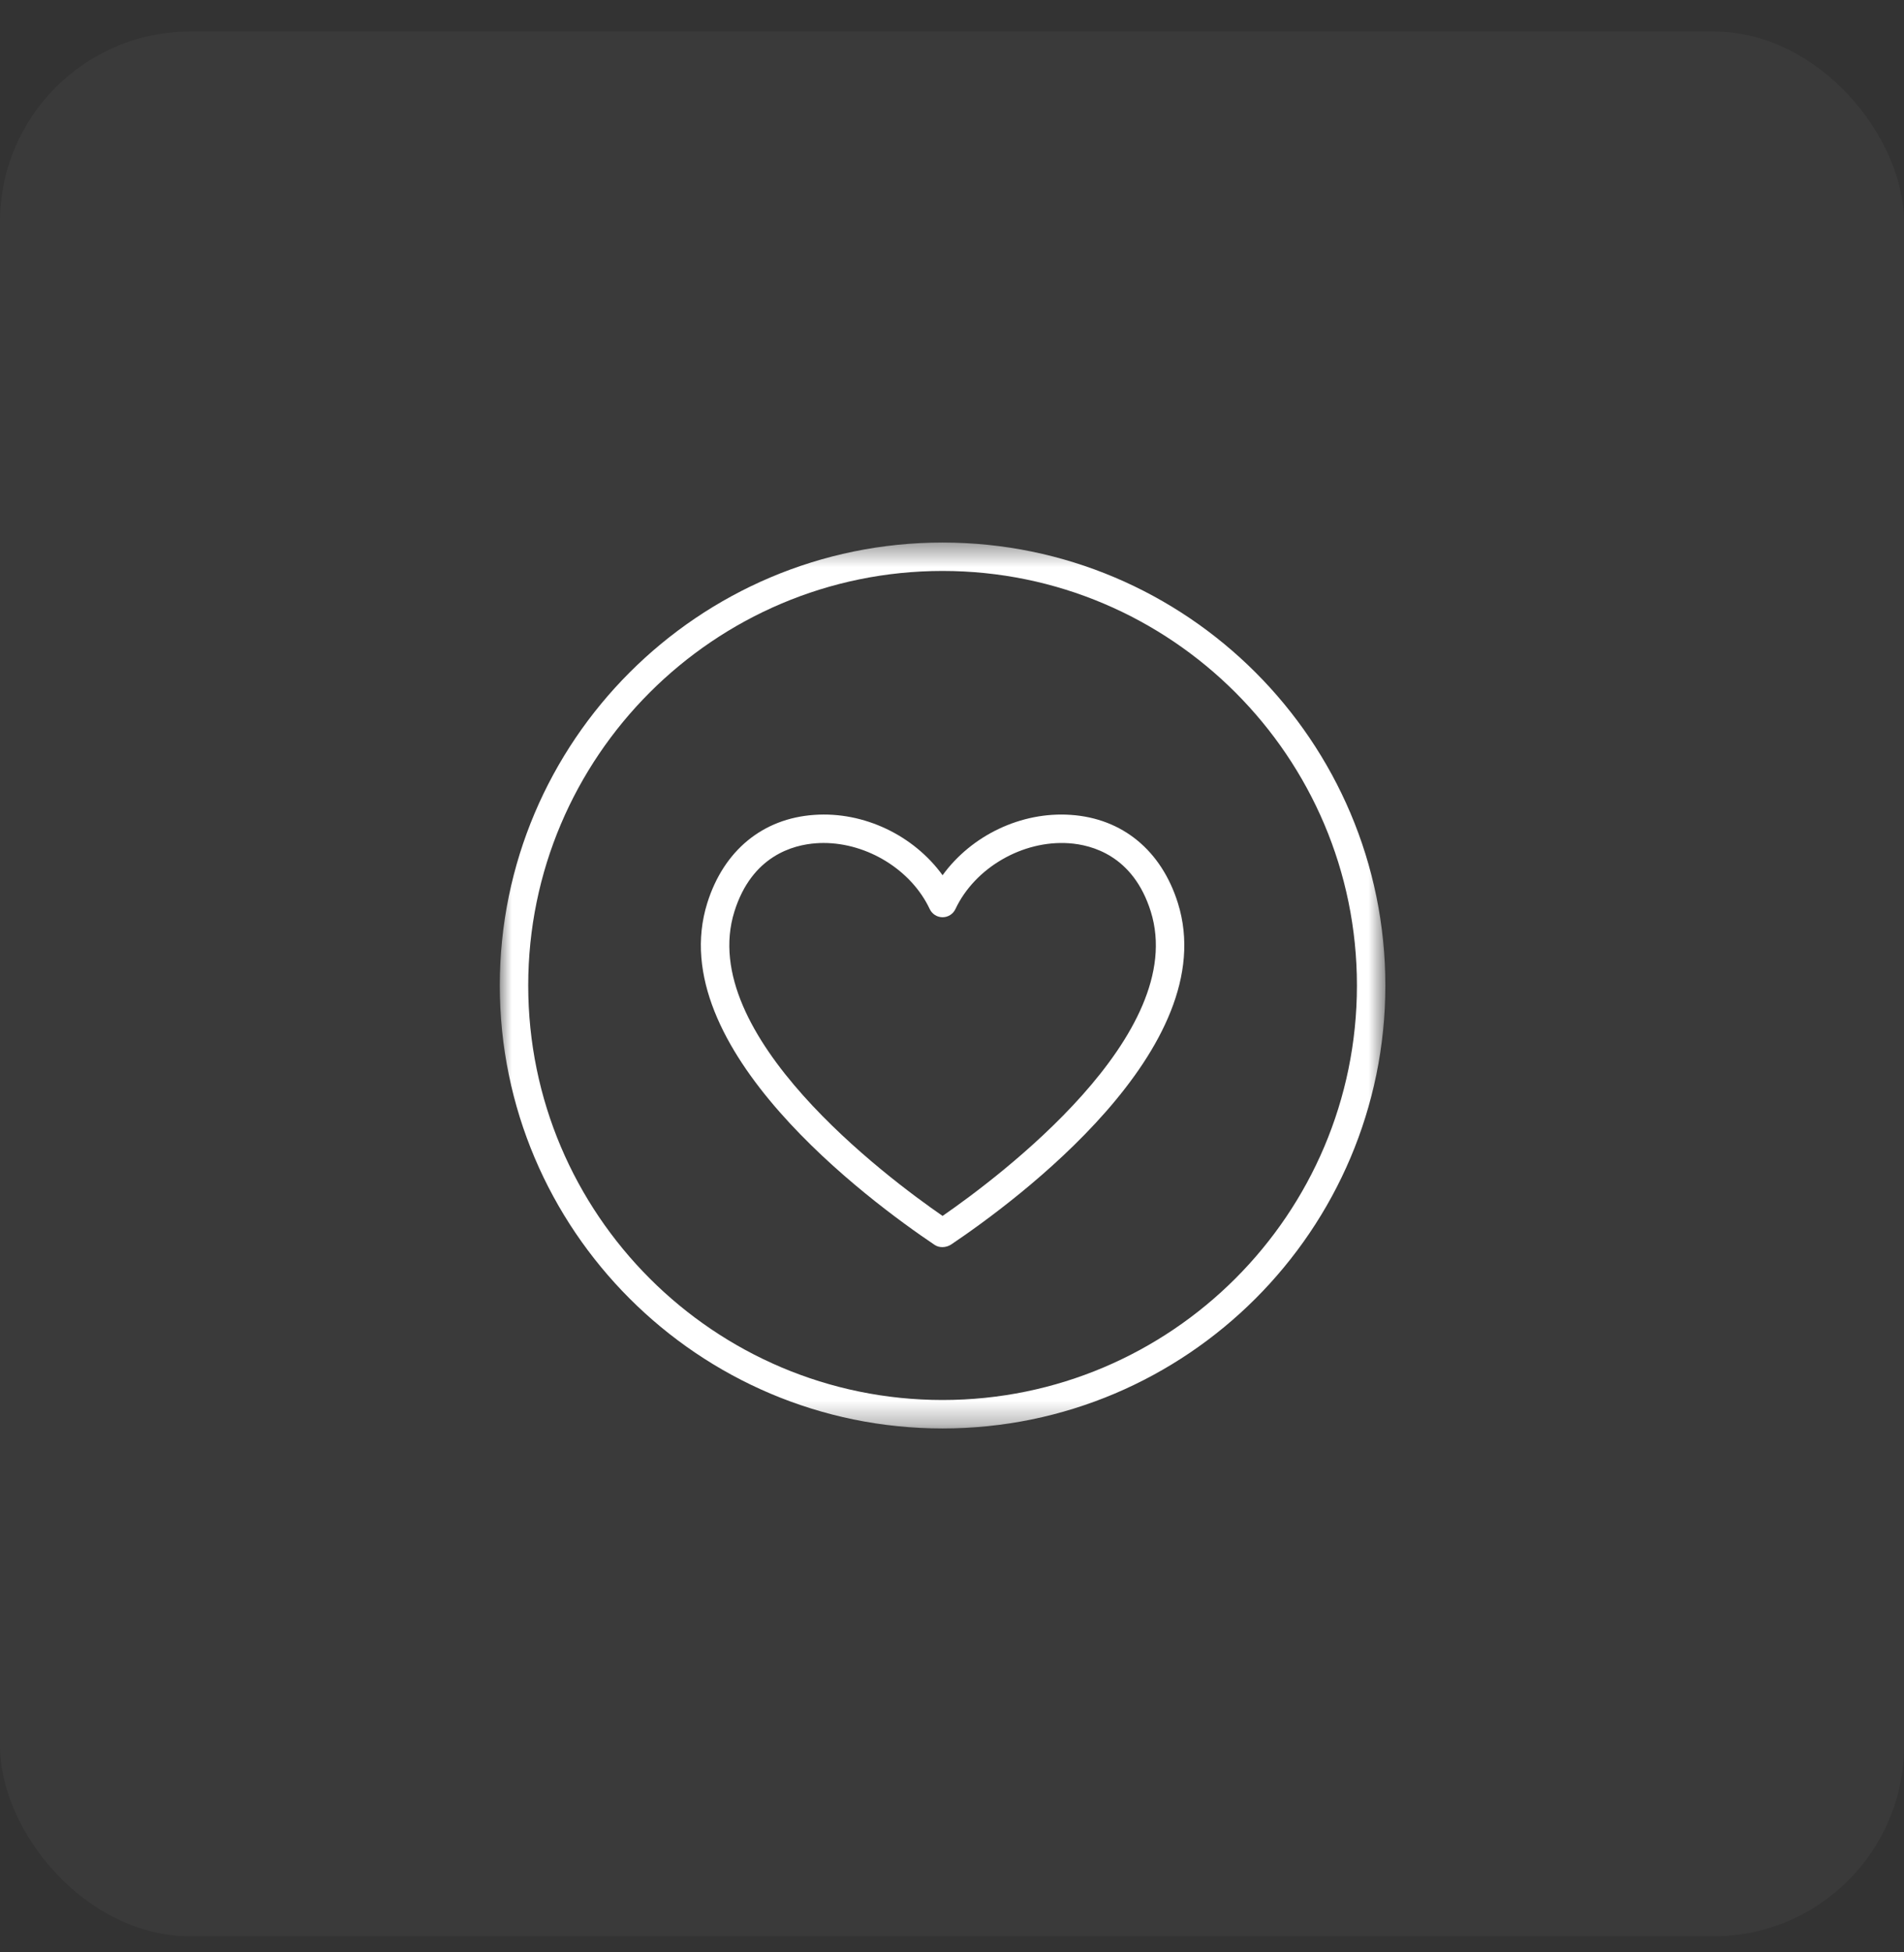
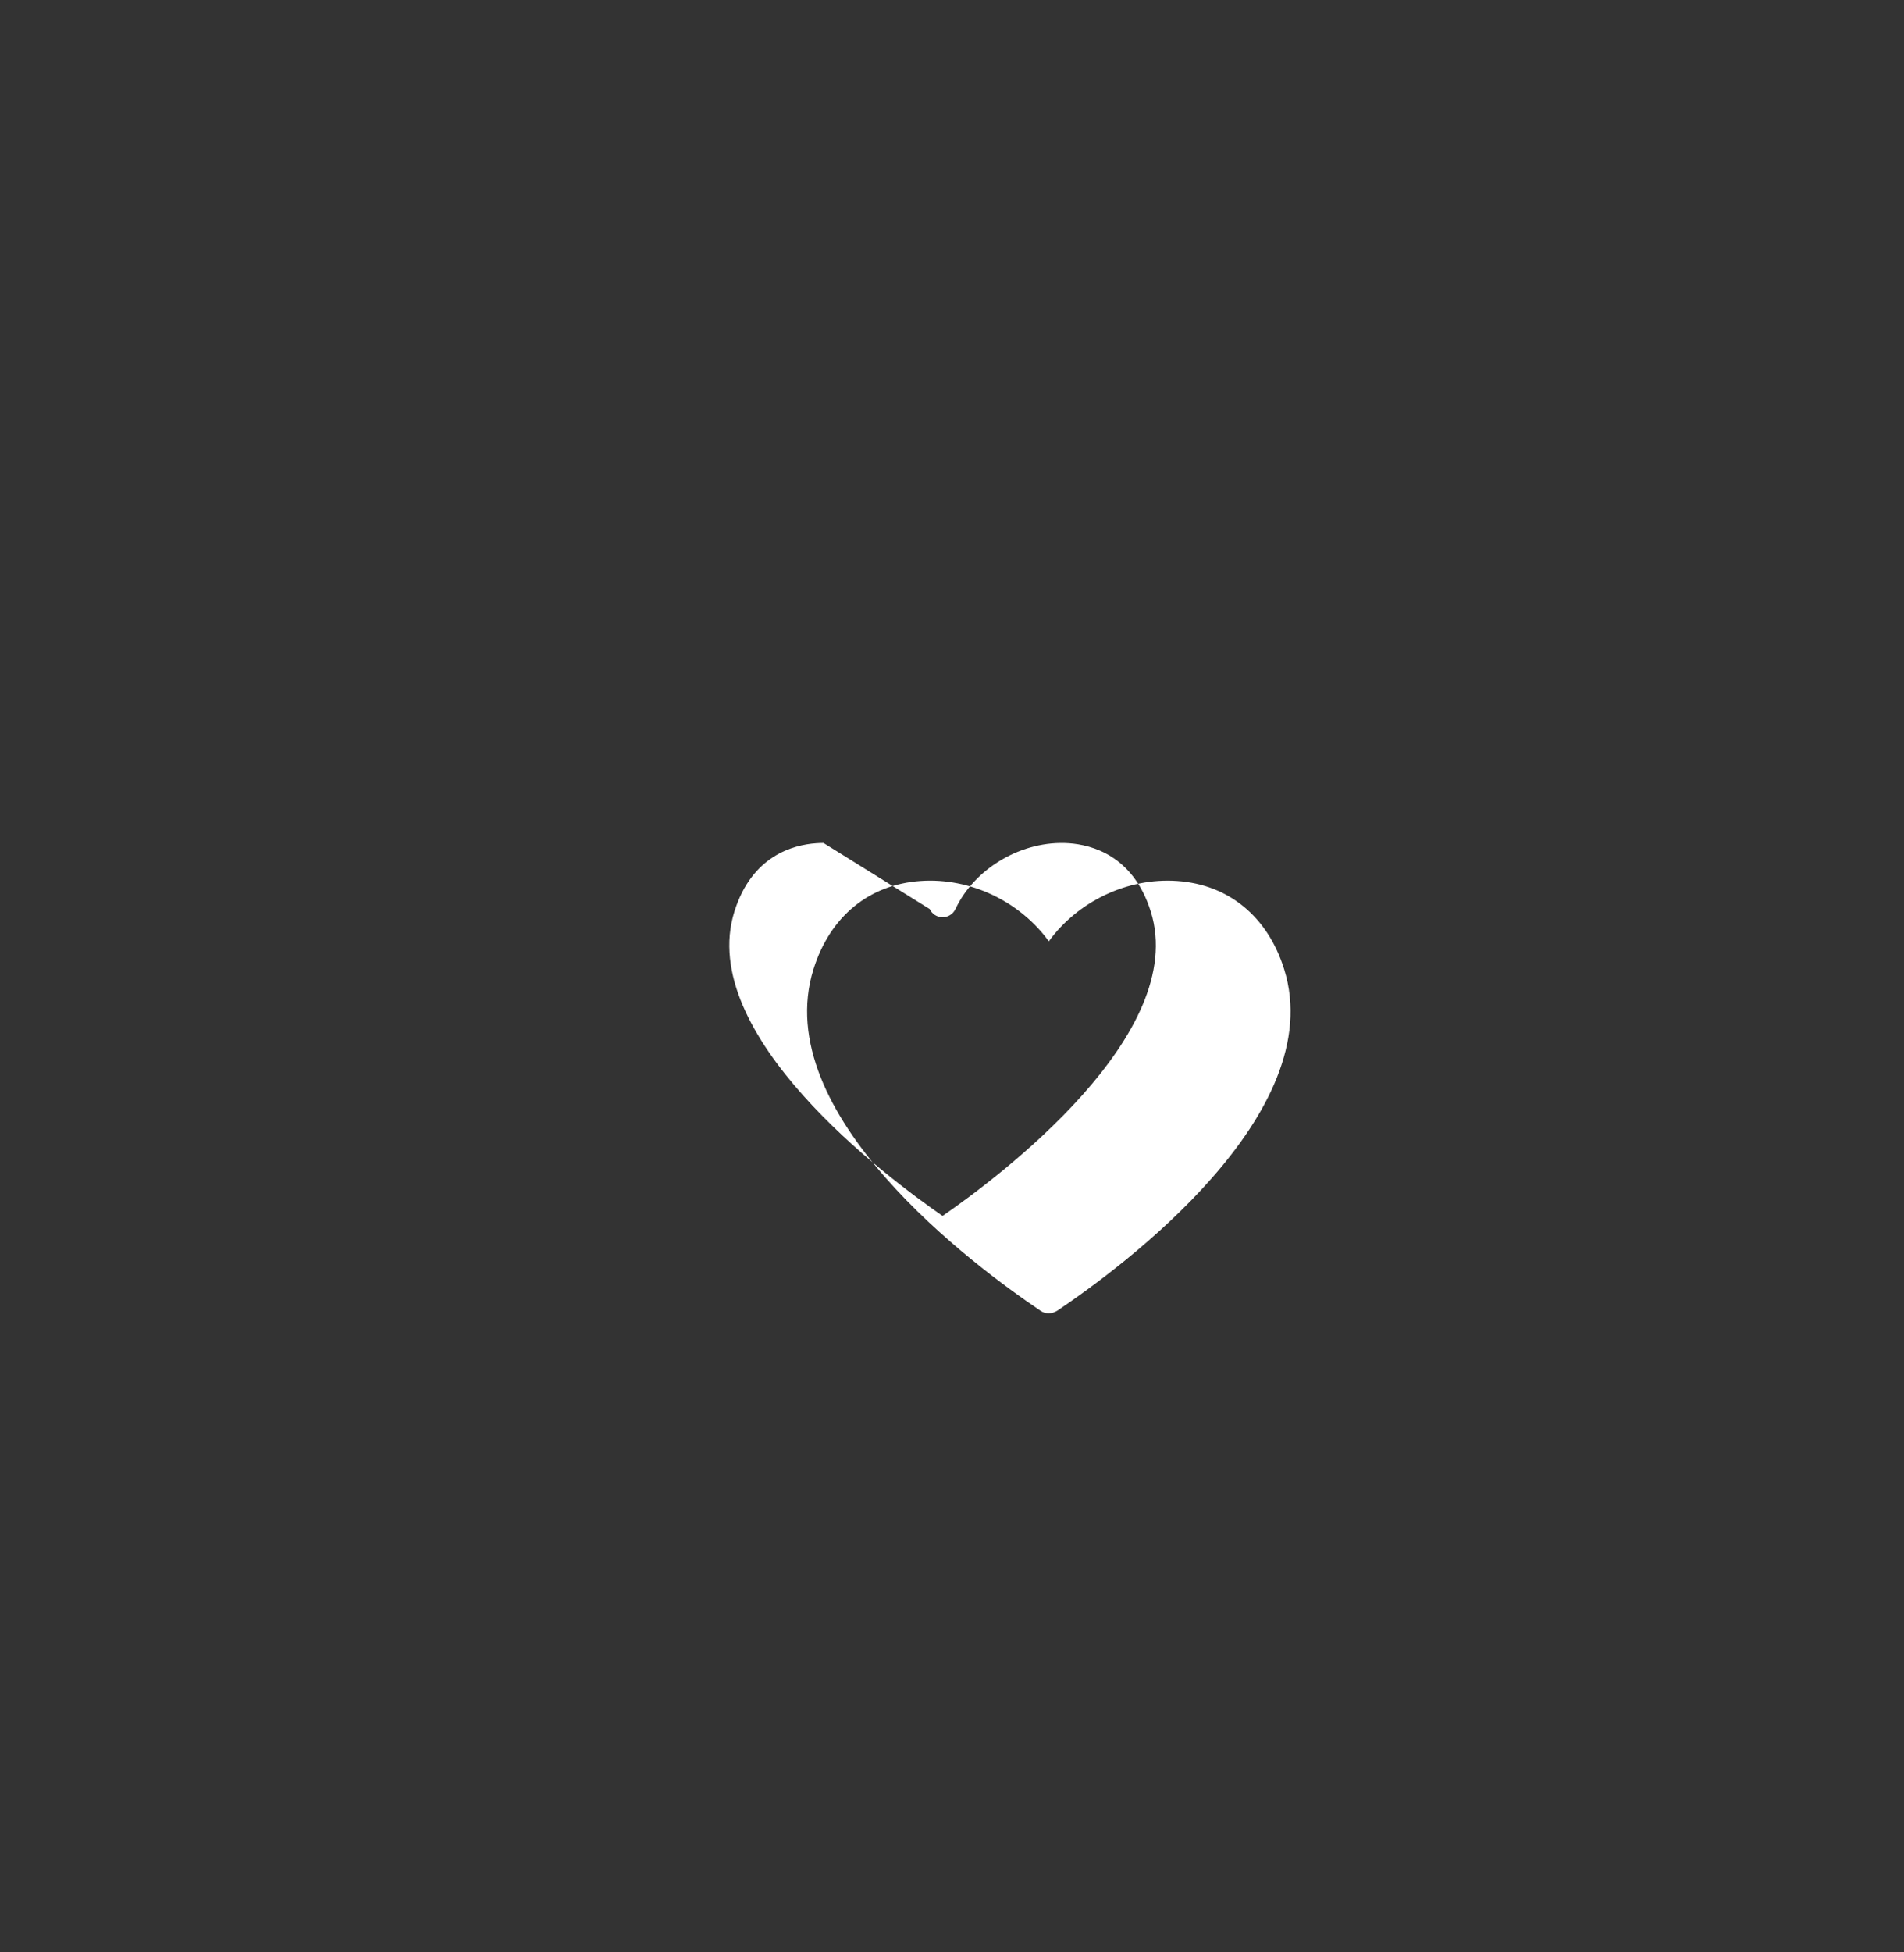
<svg xmlns="http://www.w3.org/2000/svg" height="82" viewBox="0 0 80 82" width="80">
  <rect x="0" y="0" width="80" height="82" fill="#333333" stroke="none" />
  <mask id="a" fill="#fff">
-     <path d="m21 21.463h37.208v37.208h-37.208z" fill="#fff" fill-rule="evenodd" />
-   </mask>
+     </mask>
  <g fill="#fff" fill-rule="evenodd" transform="translate(0 1.323)">
-     <rect fill-opacity=".037" height="80" rx="8" width="80" />
-     <path d="m34.6 34.082c-.101 0-.202.004-.302.011-.97.066-2.706.525-3.44 2.866-1.622 5.174 6.414 11.177 8.746 12.787 2.388-1.651 10.364-7.63 8.747-12.787-.734-2.341-2.47-2.8-3.44-2.866-1.944-.133-3.952 1.031-4.767 2.765-.098.209-.309.343-.54.343s-.441-.133-.54-.343c-.773-1.644-2.615-2.776-4.464-2.776m4.993 16.974c-.115 0-.228-.03-.322-.093-2.744-1.844-11.46-8.276-9.553-14.361.691-2.204 2.331-3.553 4.499-3.7 2.094-.147 4.18.869 5.387 2.535 1.208-1.666 3.292-2.68 5.388-2.535 2.168.147 3.806 1.496 4.498 3.7 1.908 6.086-6.808 12.517-9.524 14.343-.108.072-.241.111-.373.111" />
-     <path d="m39.604 22.657c-9.6 0-17.41 7.81-17.41 17.41 0 9.601 7.81 17.41 17.41 17.41s17.41-7.809 17.41-17.41c0-9.6-7.81-17.41-17.41-17.41m0 36.015c-10.258 0-18.604-8.345-18.604-18.604 0-10.258 8.346-18.604 18.604-18.604s18.604 8.346 18.604 18.604c0 10.259-8.346 18.604-18.604 18.604" mask="url(#a)" />
+     <path d="m34.6 34.082c-.101 0-.202.004-.302.011-.97.066-2.706.525-3.44 2.866-1.622 5.174 6.414 11.177 8.746 12.787 2.388-1.651 10.364-7.63 8.747-12.787-.734-2.341-2.47-2.8-3.44-2.866-1.944-.133-3.952 1.031-4.767 2.765-.098.209-.309.343-.54.343s-.441-.133-.54-.343m4.993 16.974c-.115 0-.228-.03-.322-.093-2.744-1.844-11.46-8.276-9.553-14.361.691-2.204 2.331-3.553 4.499-3.7 2.094-.147 4.18.869 5.387 2.535 1.208-1.666 3.292-2.68 5.388-2.535 2.168.147 3.806 1.496 4.498 3.7 1.908 6.086-6.808 12.517-9.524 14.343-.108.072-.241.111-.373.111" />
  </g>
</svg>